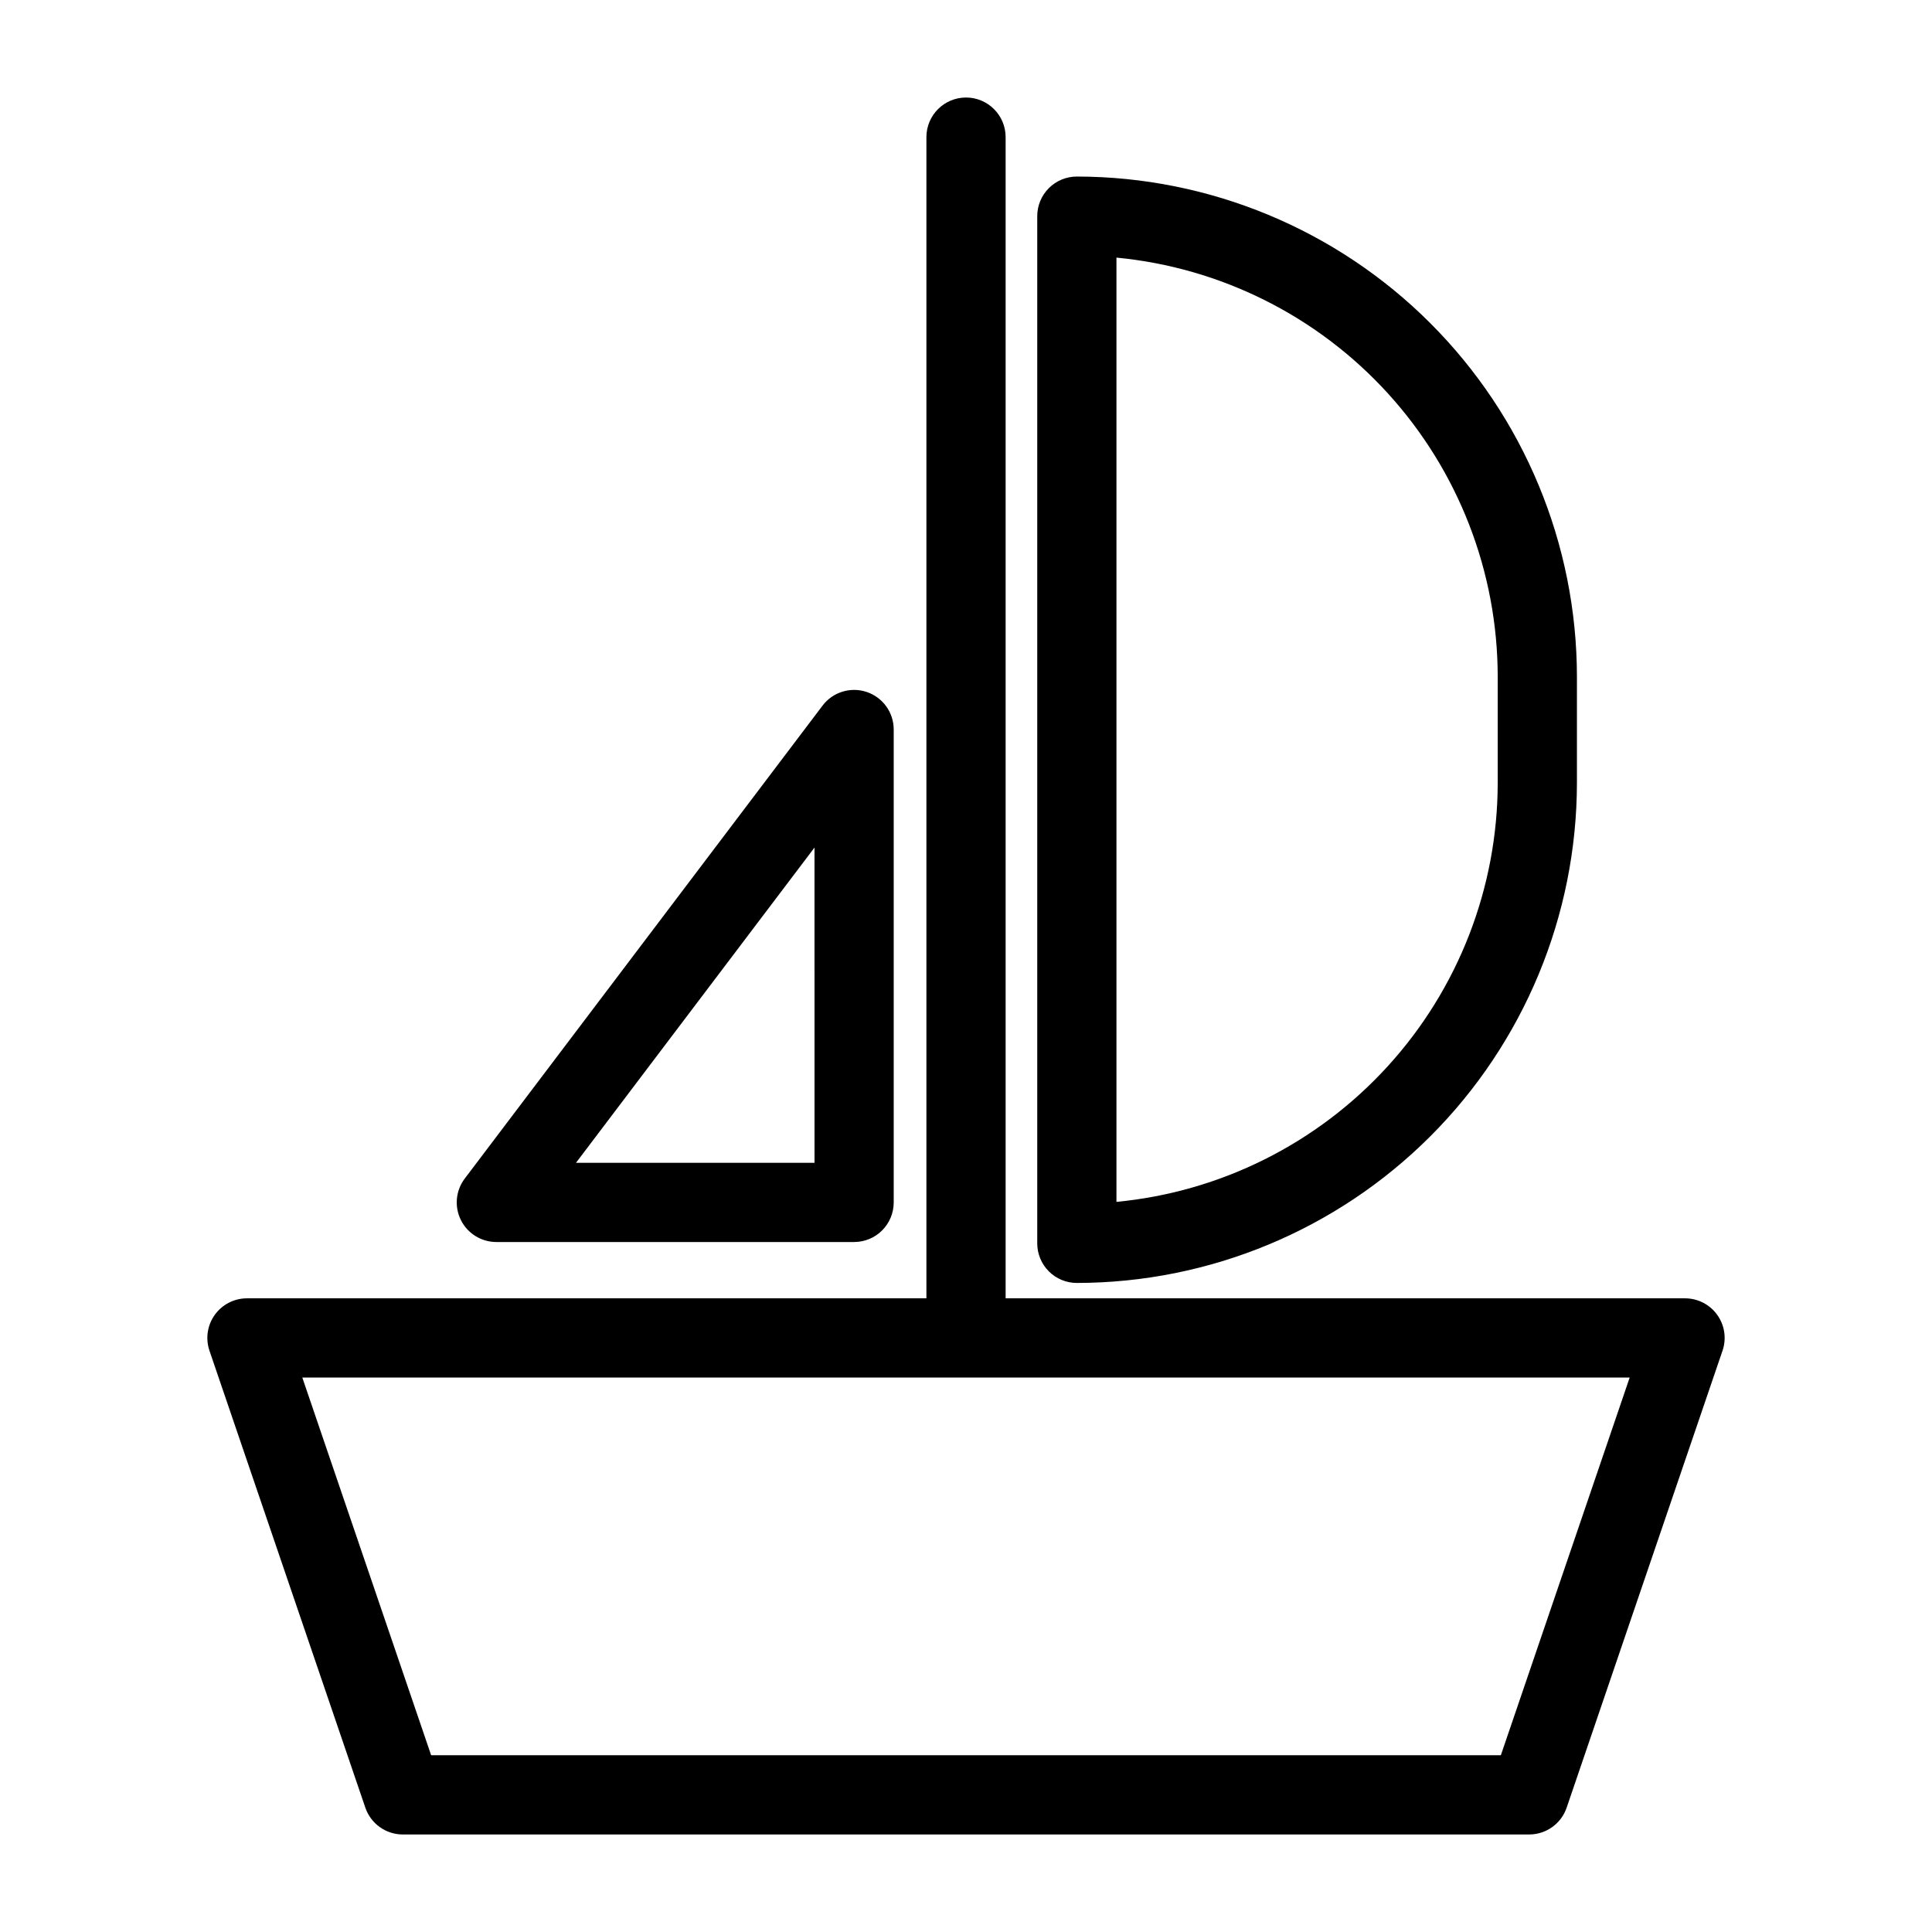
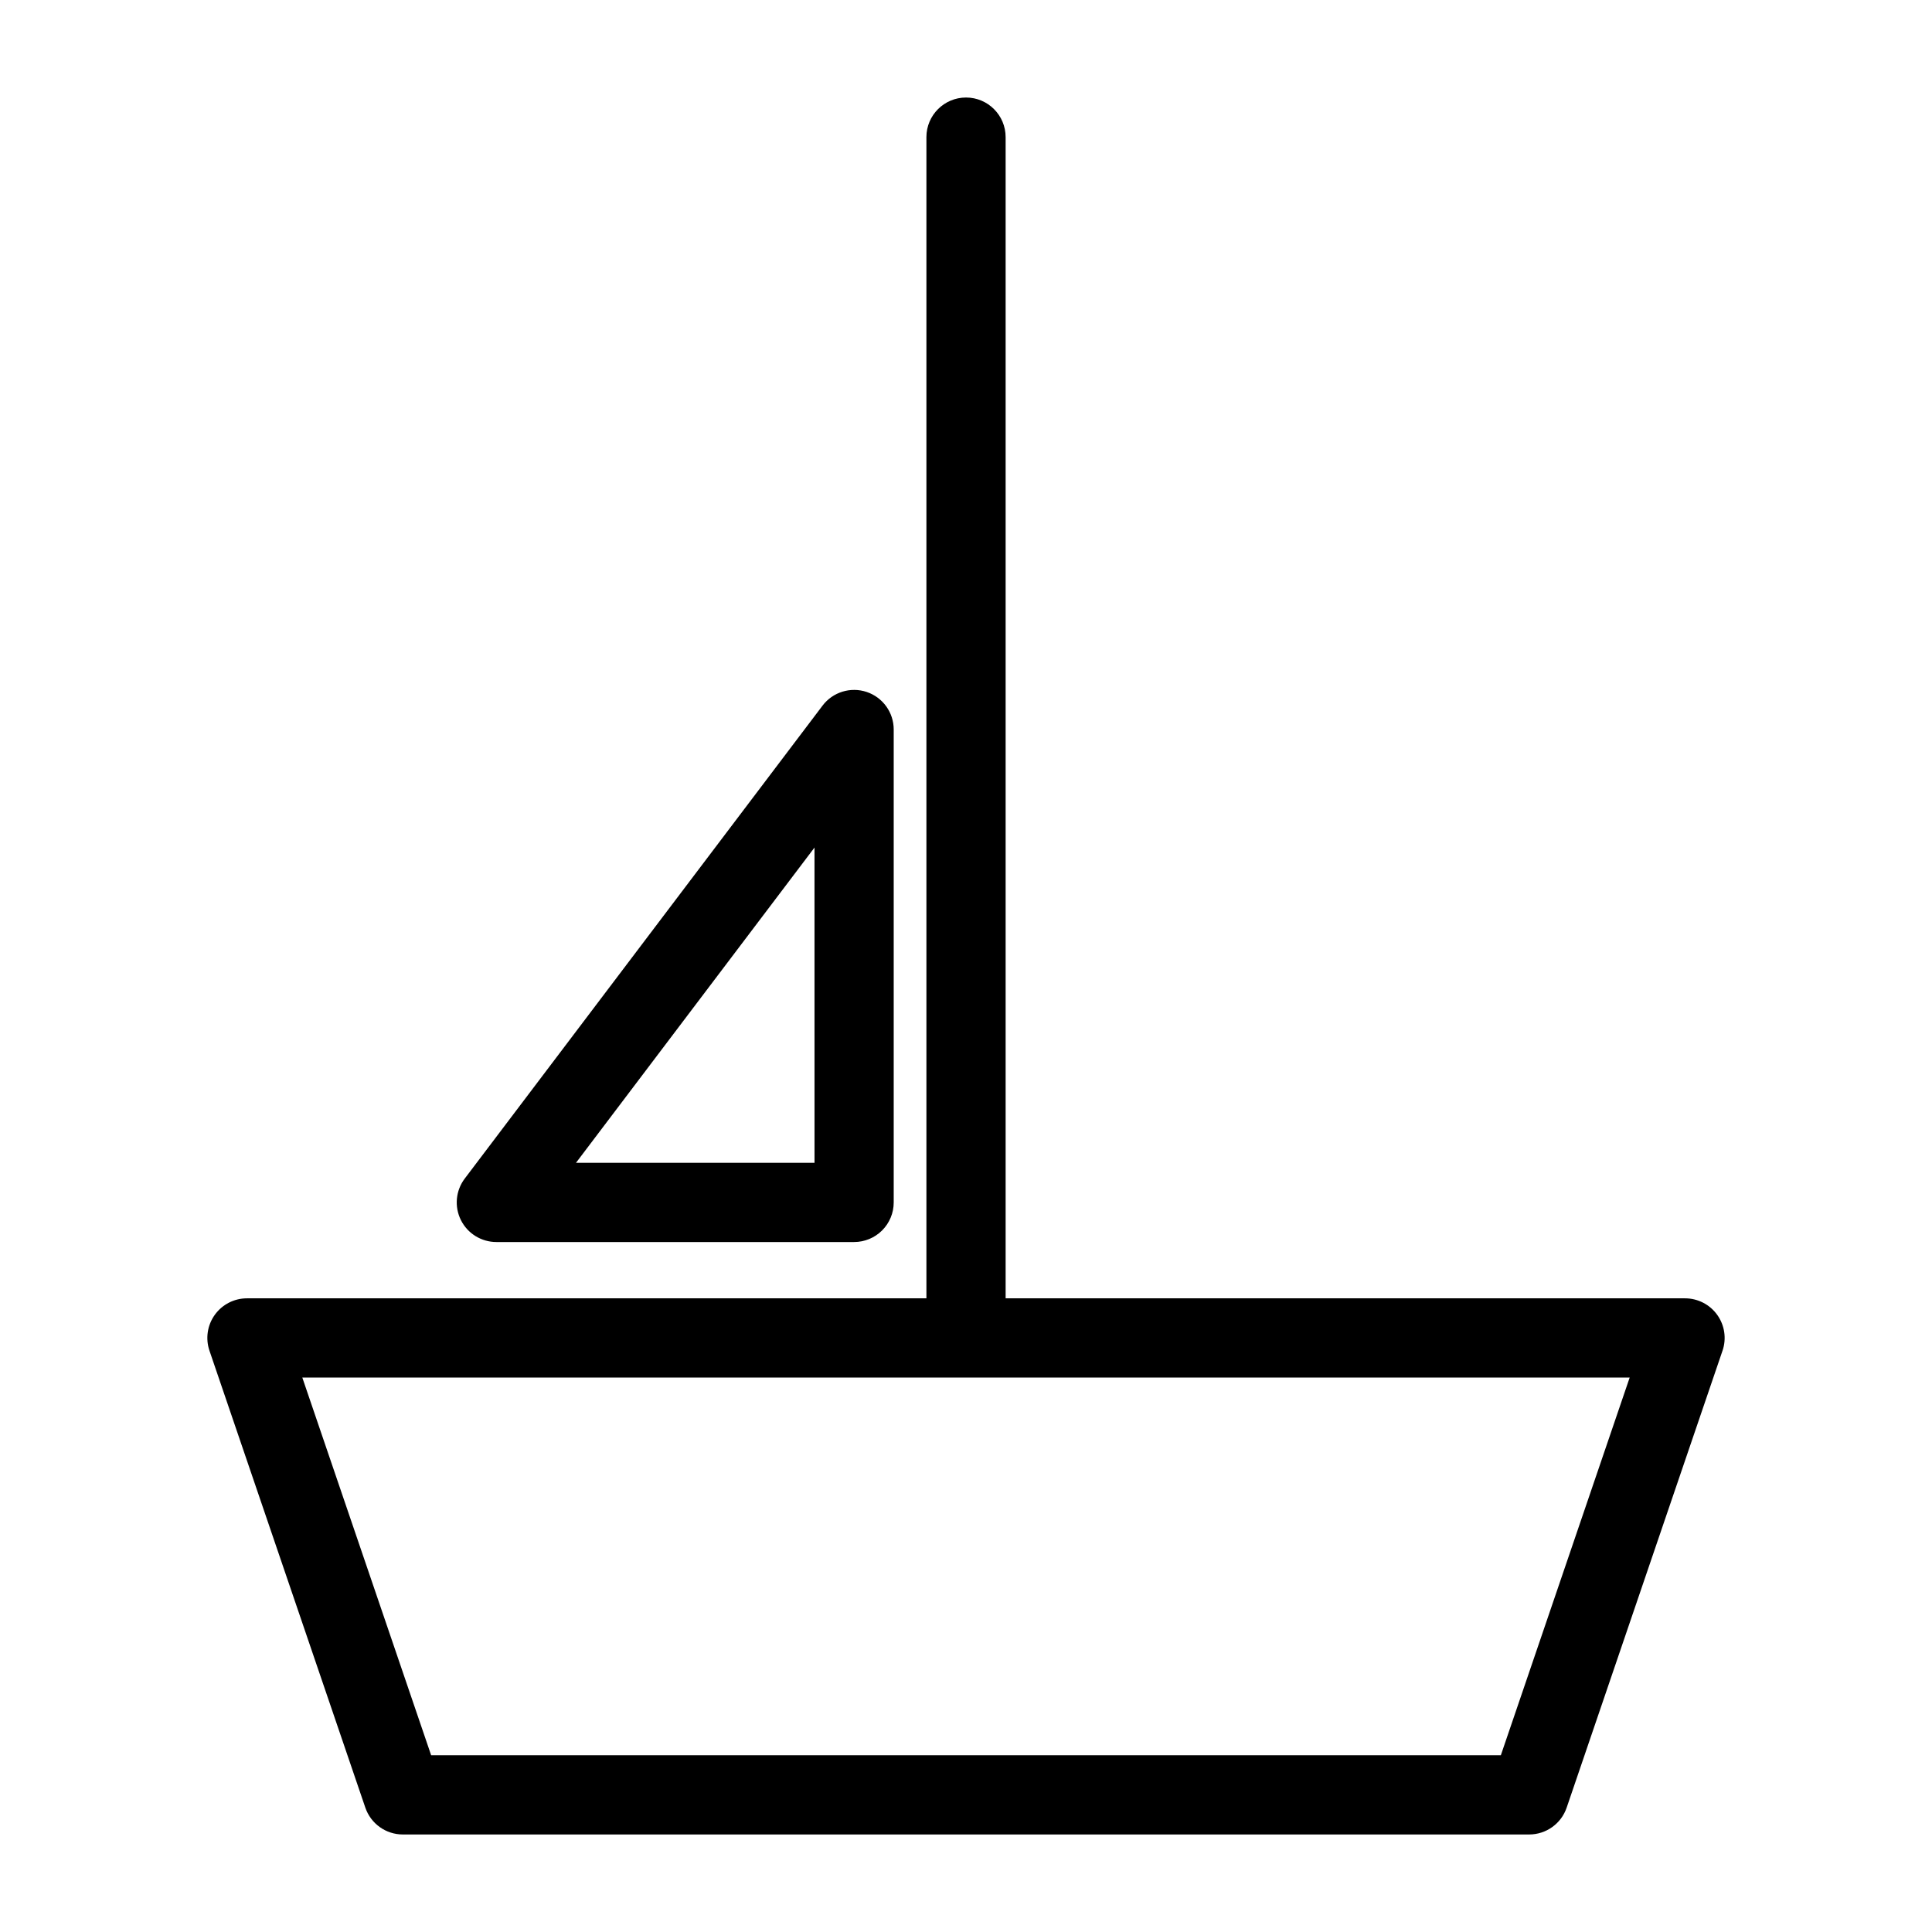
<svg xmlns="http://www.w3.org/2000/svg" fill="#000000" width="800px" height="800px" version="1.1" viewBox="144 144 512 512">
  <g>
    <path d="m590.55 488.07h-180.05v-307.73c0-5.797-4.699-10.496-10.496-10.496s-10.496 4.699-10.496 10.496v307.73h-180.06c-3.387 0-6.57 1.633-8.539 4.391-1.973 2.754-2.488 6.293-1.395 9.5l41.305 121.09c1.453 4.246 5.441 7.102 9.93 7.102h298.5c4.488 0 8.48-2.856 9.93-7.102l41.301-121.09h0.004c1.098-3.207 0.578-6.746-1.395-9.5-1.969-2.758-5.152-4.391-8.539-4.391zm-48.812 121.09h-283.48l-34.145-100.1h351.77z" />
-     <path d="m418.88 201.28v272.22c0 2.785 1.105 5.457 3.074 7.426s4.641 3.074 7.422 3.07c35.137-0.039 68.824-14.016 93.672-38.859 24.844-24.848 38.82-58.535 38.855-93.672v-28.156c-0.039-35.137-14.016-68.82-38.859-93.664-24.844-24.848-58.531-38.82-93.668-38.859-2.781 0-5.453 1.105-7.422 3.074s-3.074 4.637-3.074 7.422zm20.992 10.988c27.629 2.648 53.281 15.484 71.957 36.012 18.68 20.527 29.047 47.273 29.082 75.027v28.156c-0.031 27.754-10.398 54.504-29.078 75.031-18.68 20.531-44.332 33.371-71.961 36.016z" />
    <path d="m361.98 331-94.809 125.32c-2.406 3.176-2.805 7.438-1.031 11.008 1.773 3.566 5.418 5.82 9.402 5.82h94.805c2.785 0 5.457-1.105 7.426-3.074 1.965-1.969 3.074-4.637 3.07-7.422v-125.32c0.004-4.512-2.879-8.516-7.152-9.953-4.277-1.434-8.992 0.023-11.711 3.617zm-2.125 121.16h-63.215l63.211-83.547z" />
  </g>
</svg>